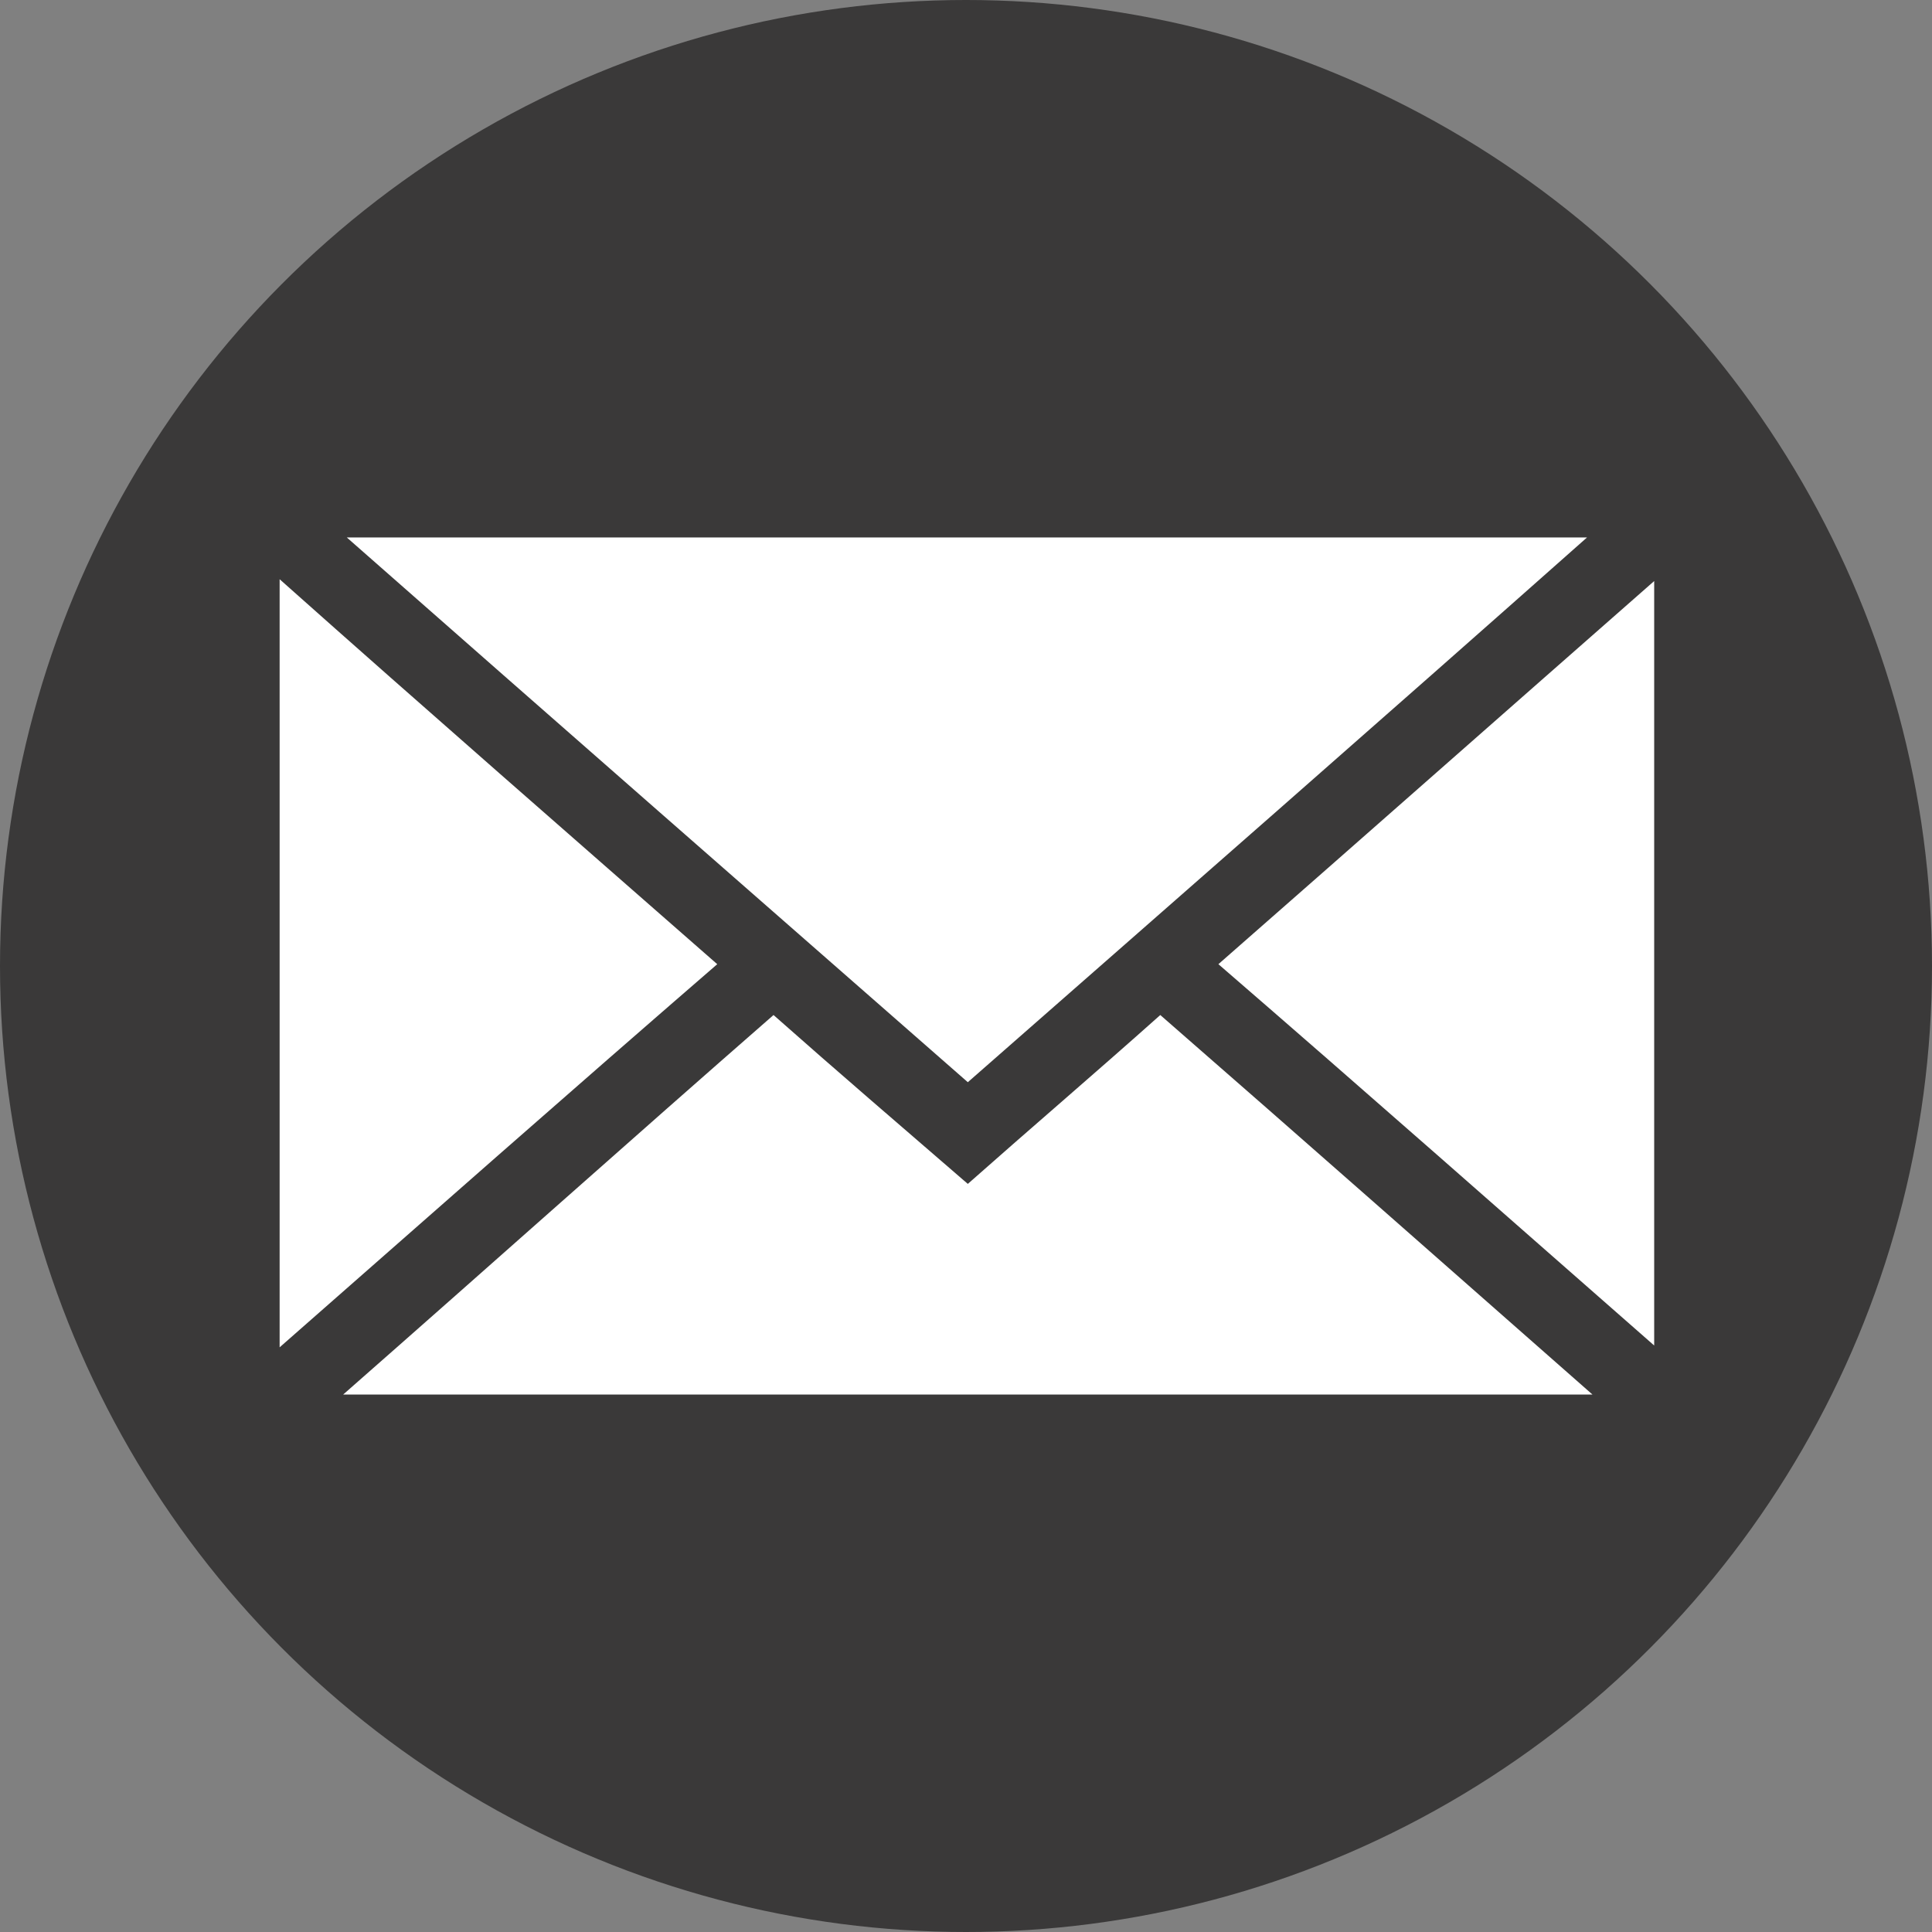
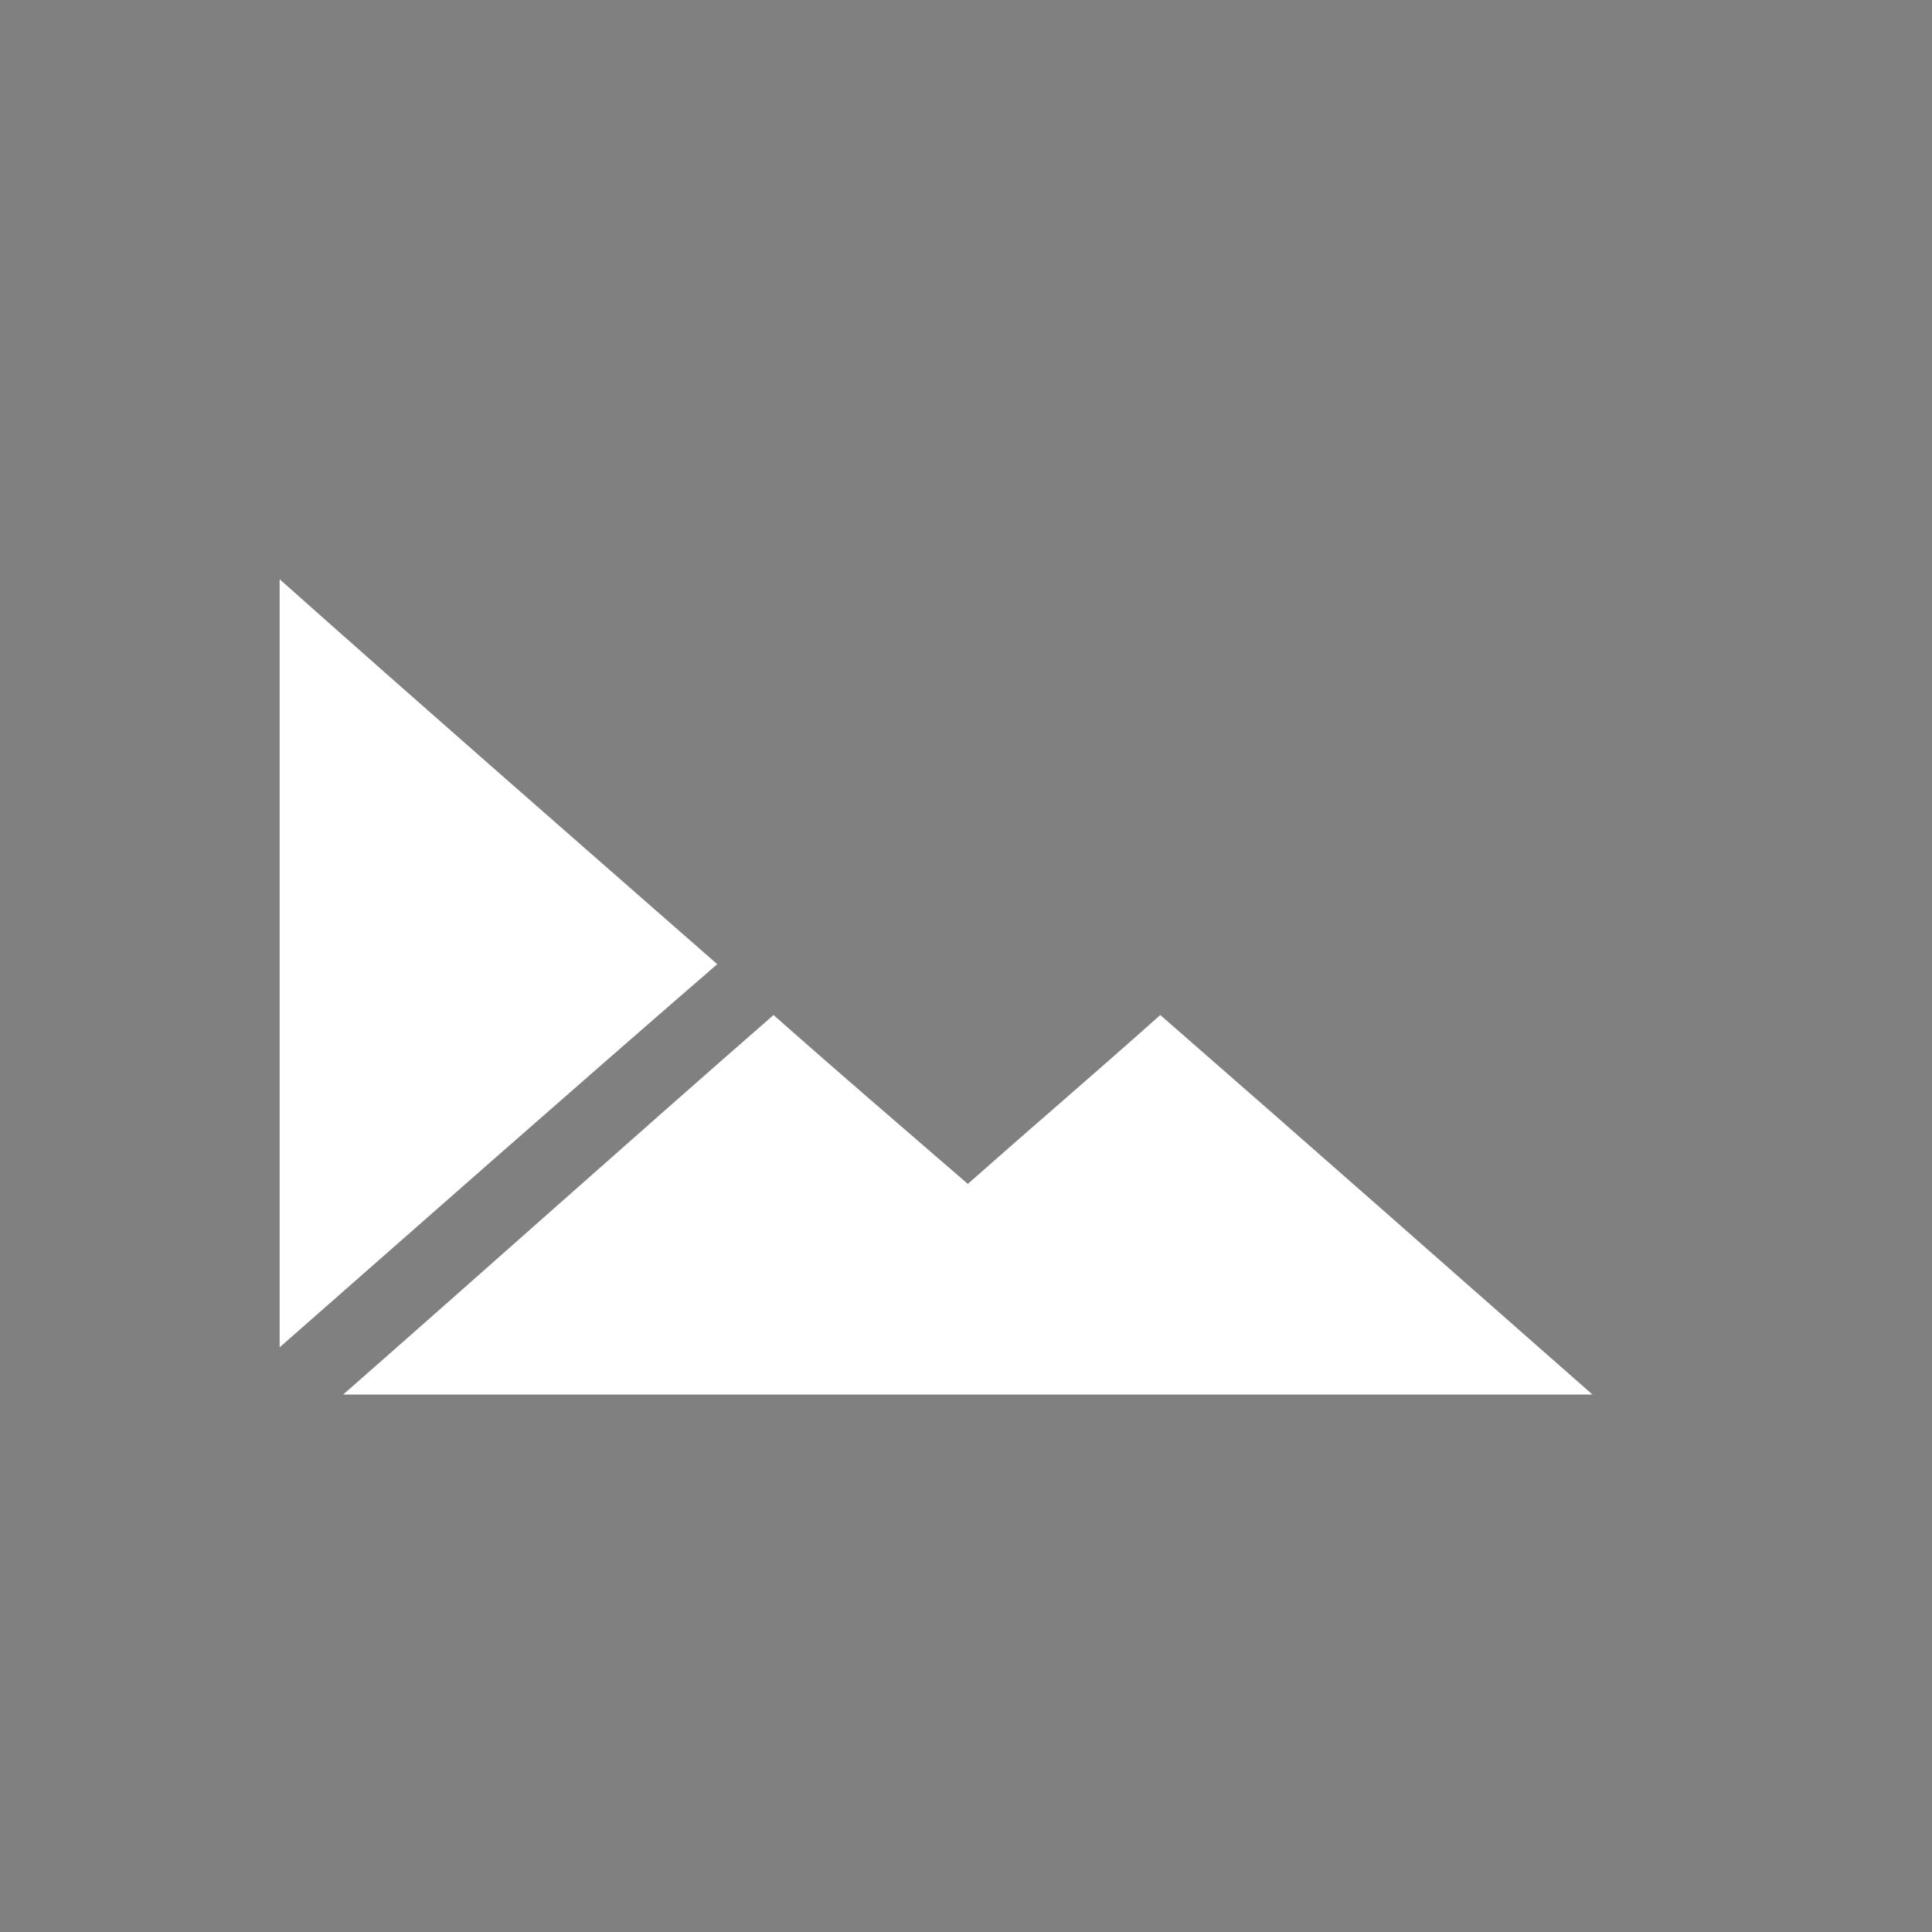
<svg xmlns="http://www.w3.org/2000/svg" version="1.1" id="Ebene_1" x="0px" y="0px" viewBox="0 0 106.4 106.4" style="enable-background:new 0 0 106.4 106.4;" xml:space="preserve">
  <rect x="0" y="0" width="106.4" height="106.4" fill="#808080" stroke="none" />
  <style type="text/css">
	.st0{fill:#3A3939;}
	.st1{fill:#FFFFFF;}
</style>
-   <circle class="st0" cx="53.2" cy="53.2" r="53.2" />
  <g>
-     <path class="st1" d="M53.3,59.6c-11.3-9.9-22.5-19.7-34.2-30h68.3C75.9,39.8,64.7,49.6,53.3,59.6C53.3,59.6,53.3,59.6,53.3,59.6z" />
    <path class="st1" d="M87.7,76.8H18.9c8.2-7.2,15.8-14,23.7-20.9c3.5,3.1,7,6.1,10.7,9.3c3.5-3.1,6.9-6,10.6-9.3   C71.7,62.7,79.4,69.5,87.7,76.8L87.7,76.8z" />
    <path class="st1" d="M39.5,53.1C31.3,60.2,23.6,67,15.4,74.2V31.9C23.6,39.2,31.4,46,39.5,53.1L39.5,53.1L39.5,53.1z" />
-     <path class="st1" d="M67.1,53.1c8.1-7.1,15.8-13.9,24-21.1v42.1C83,67,75.2,60.1,67.1,53.1L67.1,53.1L67.1,53.1z" />
  </g>
</svg>